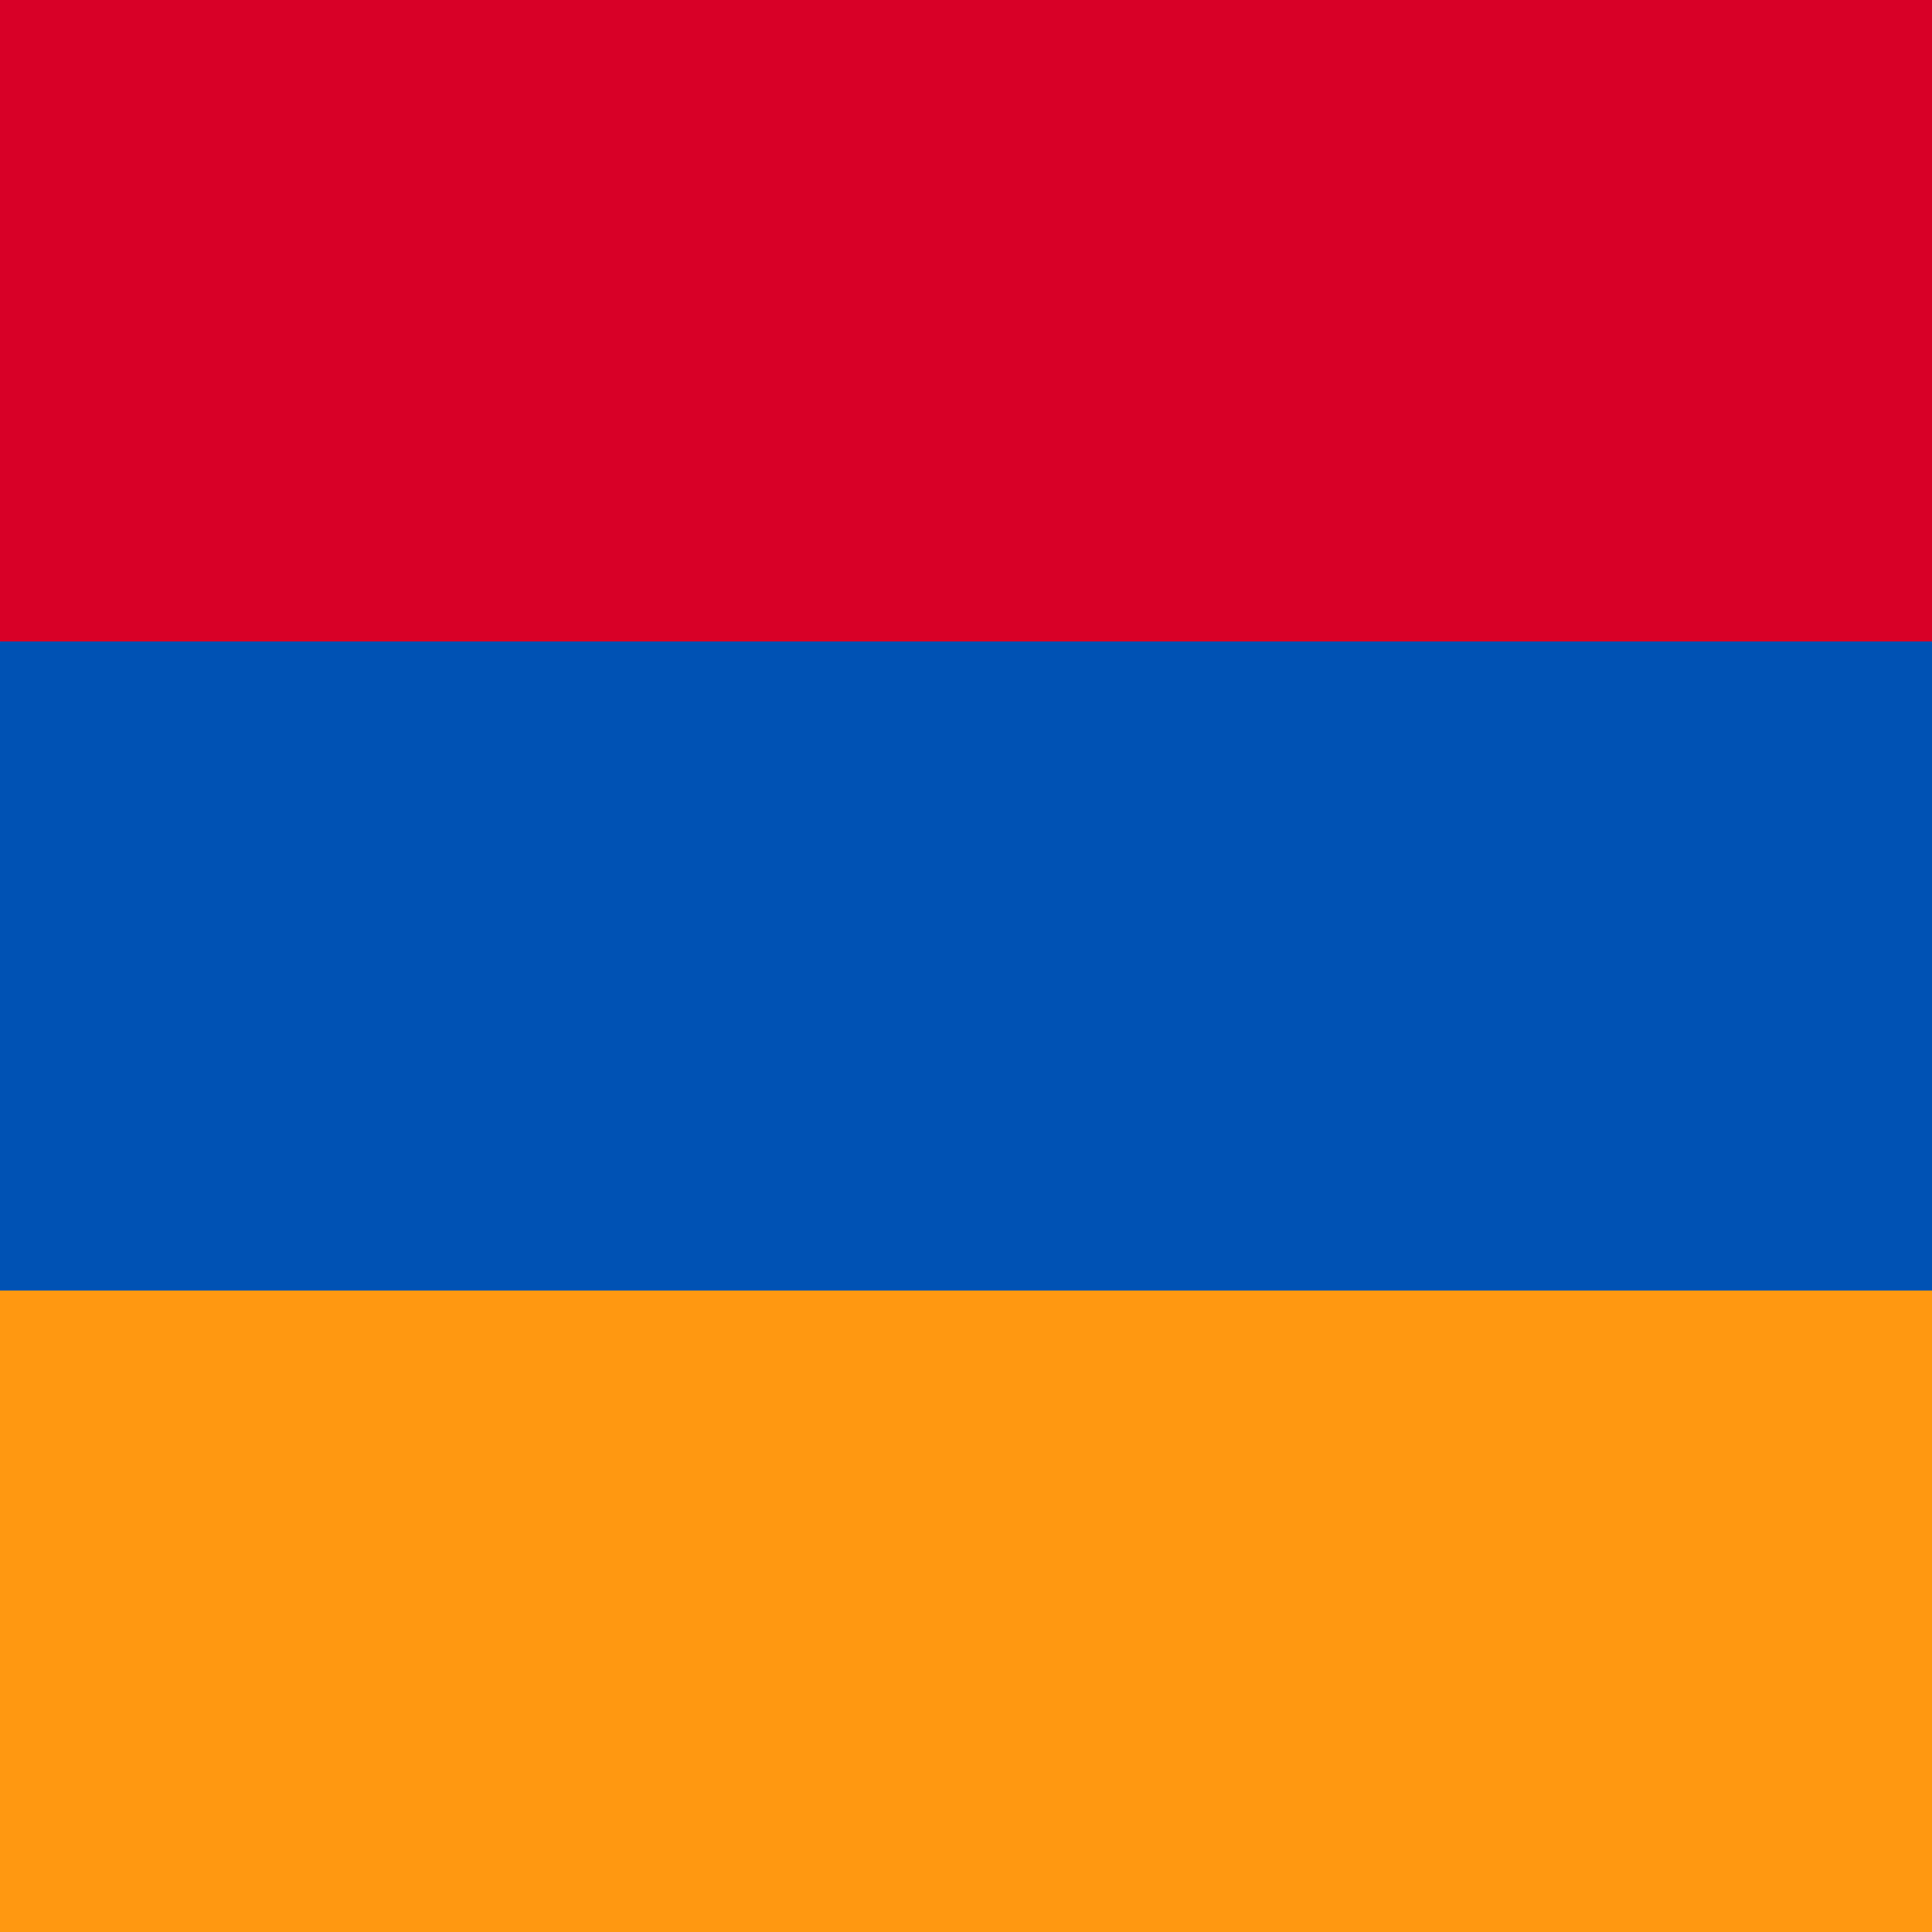
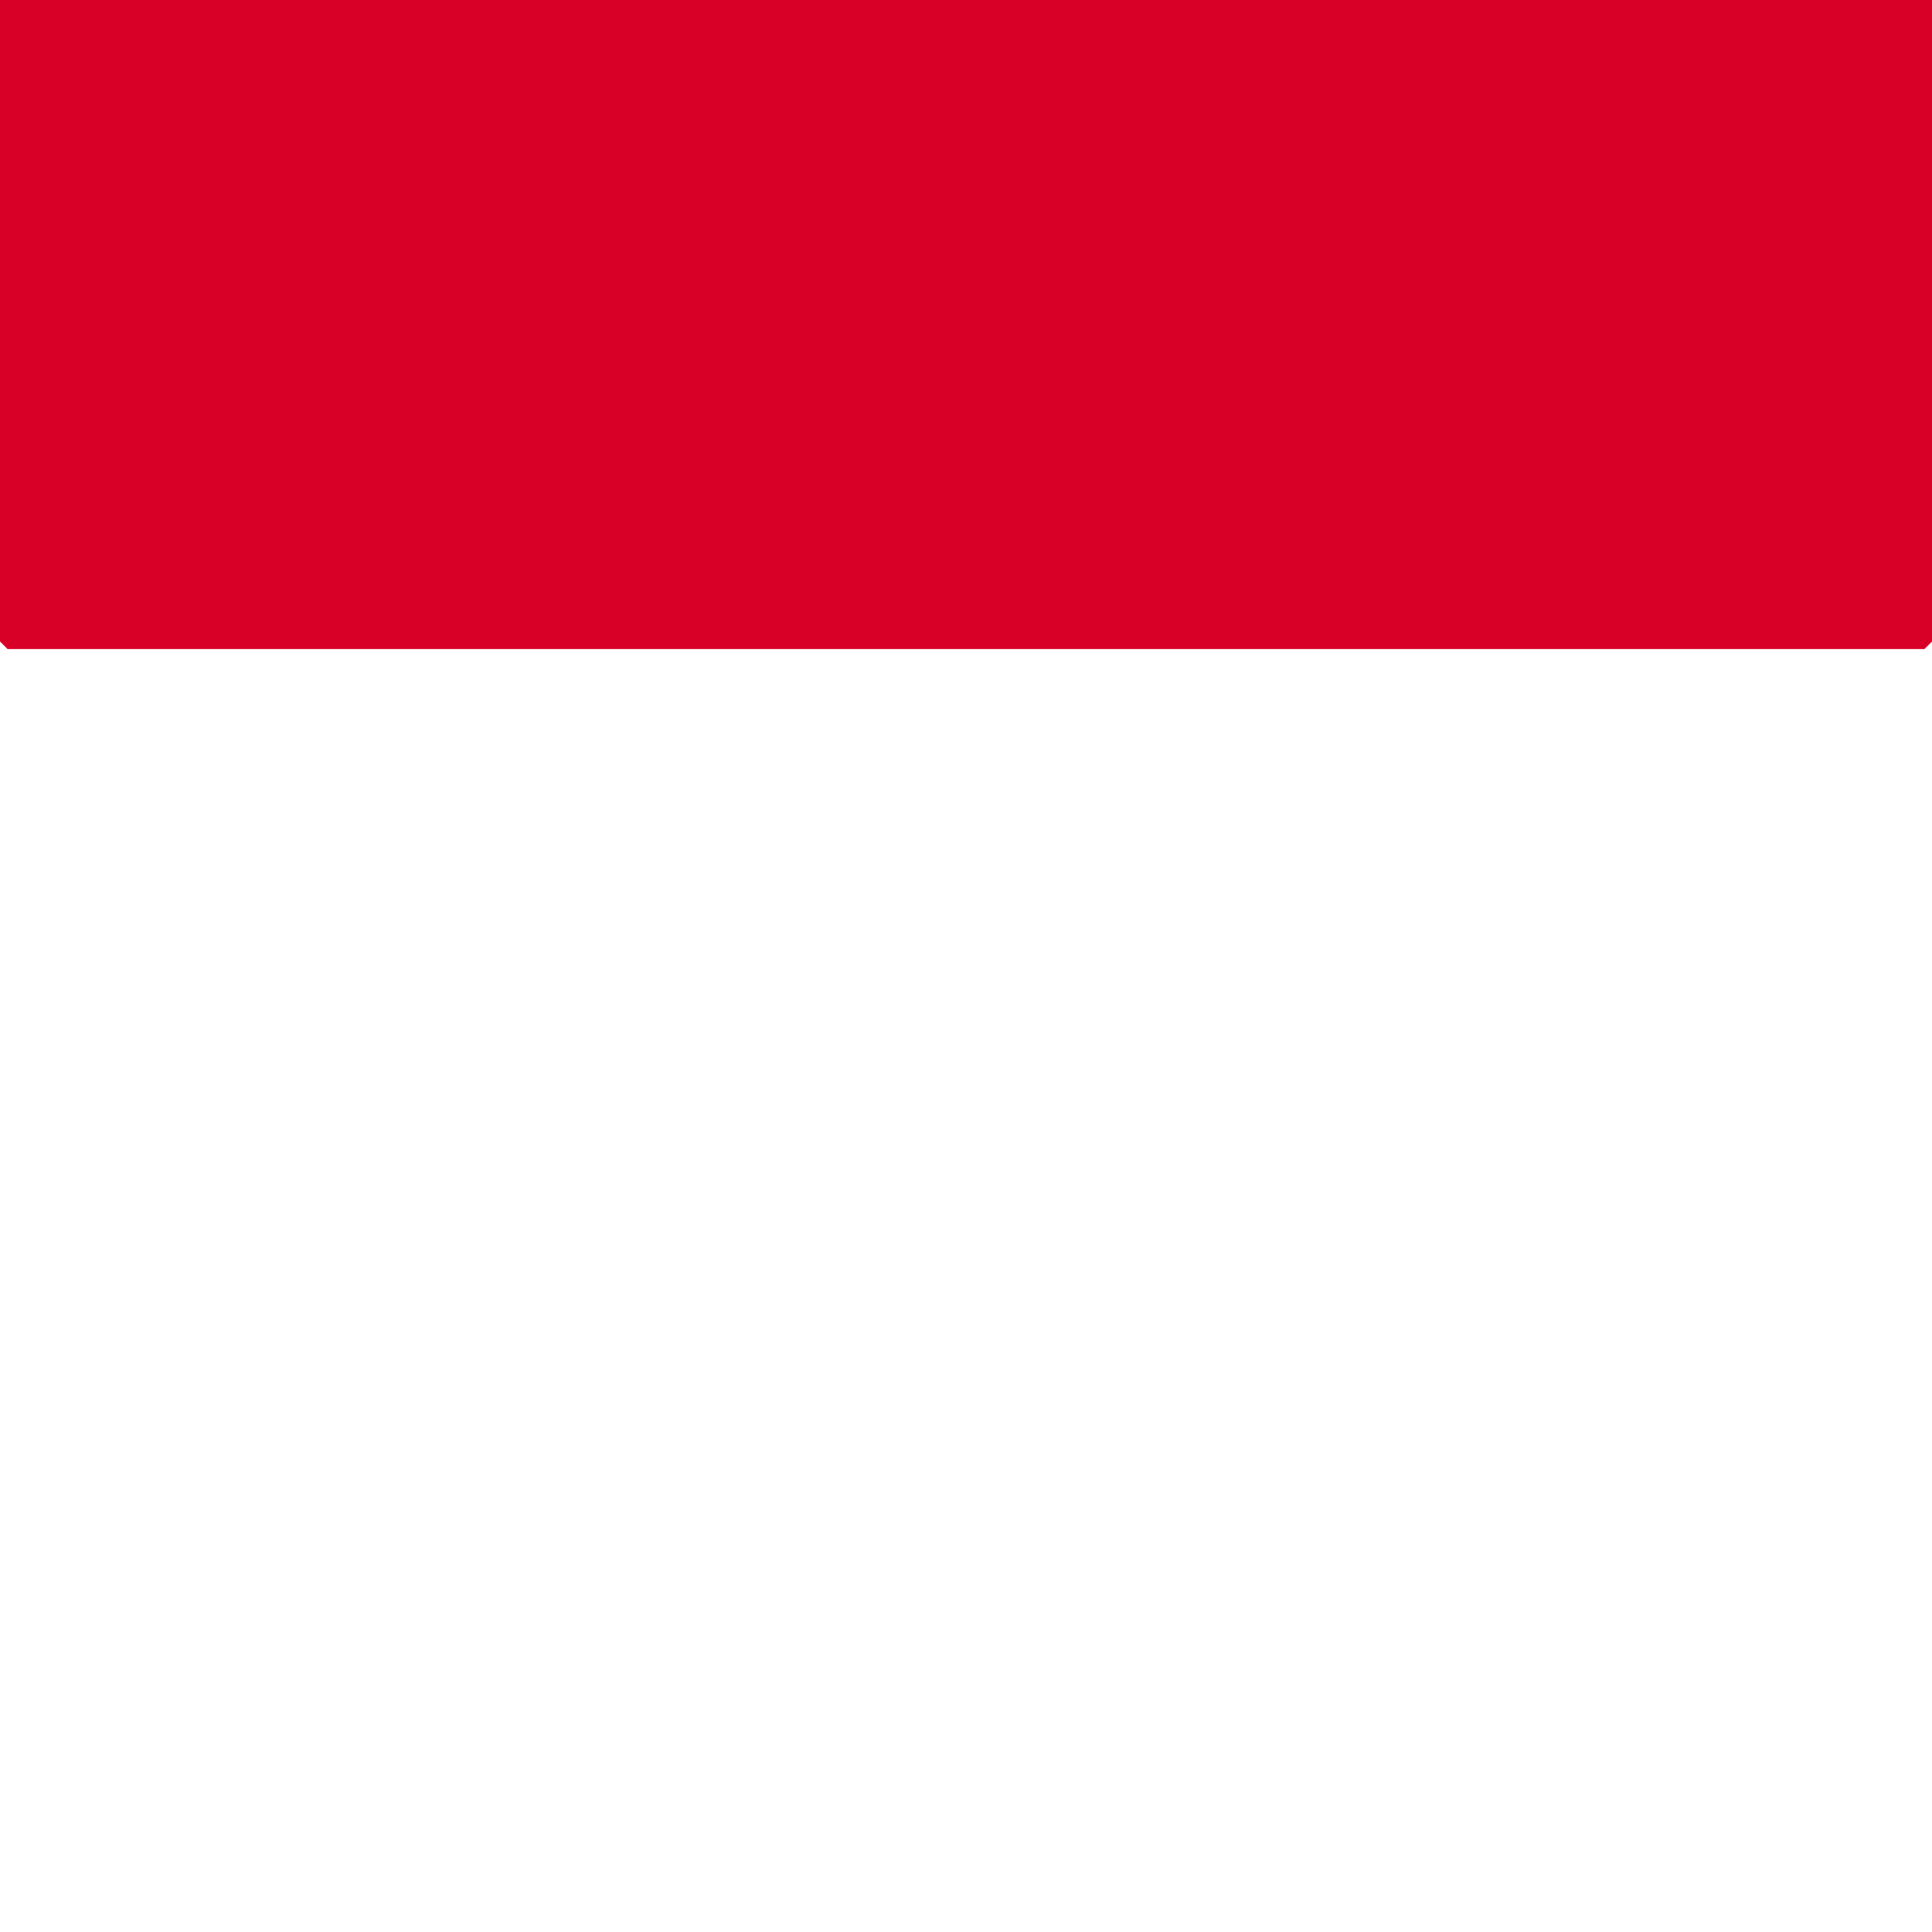
<svg xmlns="http://www.w3.org/2000/svg" width="256" height="256" viewBox="0 0 256 256">
  <path fill="#d80027" d="M255 86H1l-1-1V0h256v85z" />
-   <path fill="#0052b4" d="M255 172H1l-1-1V85h256v86z" />
-   <path fill="#ff9811" d="M0 256v-85h256v85z" />
</svg>